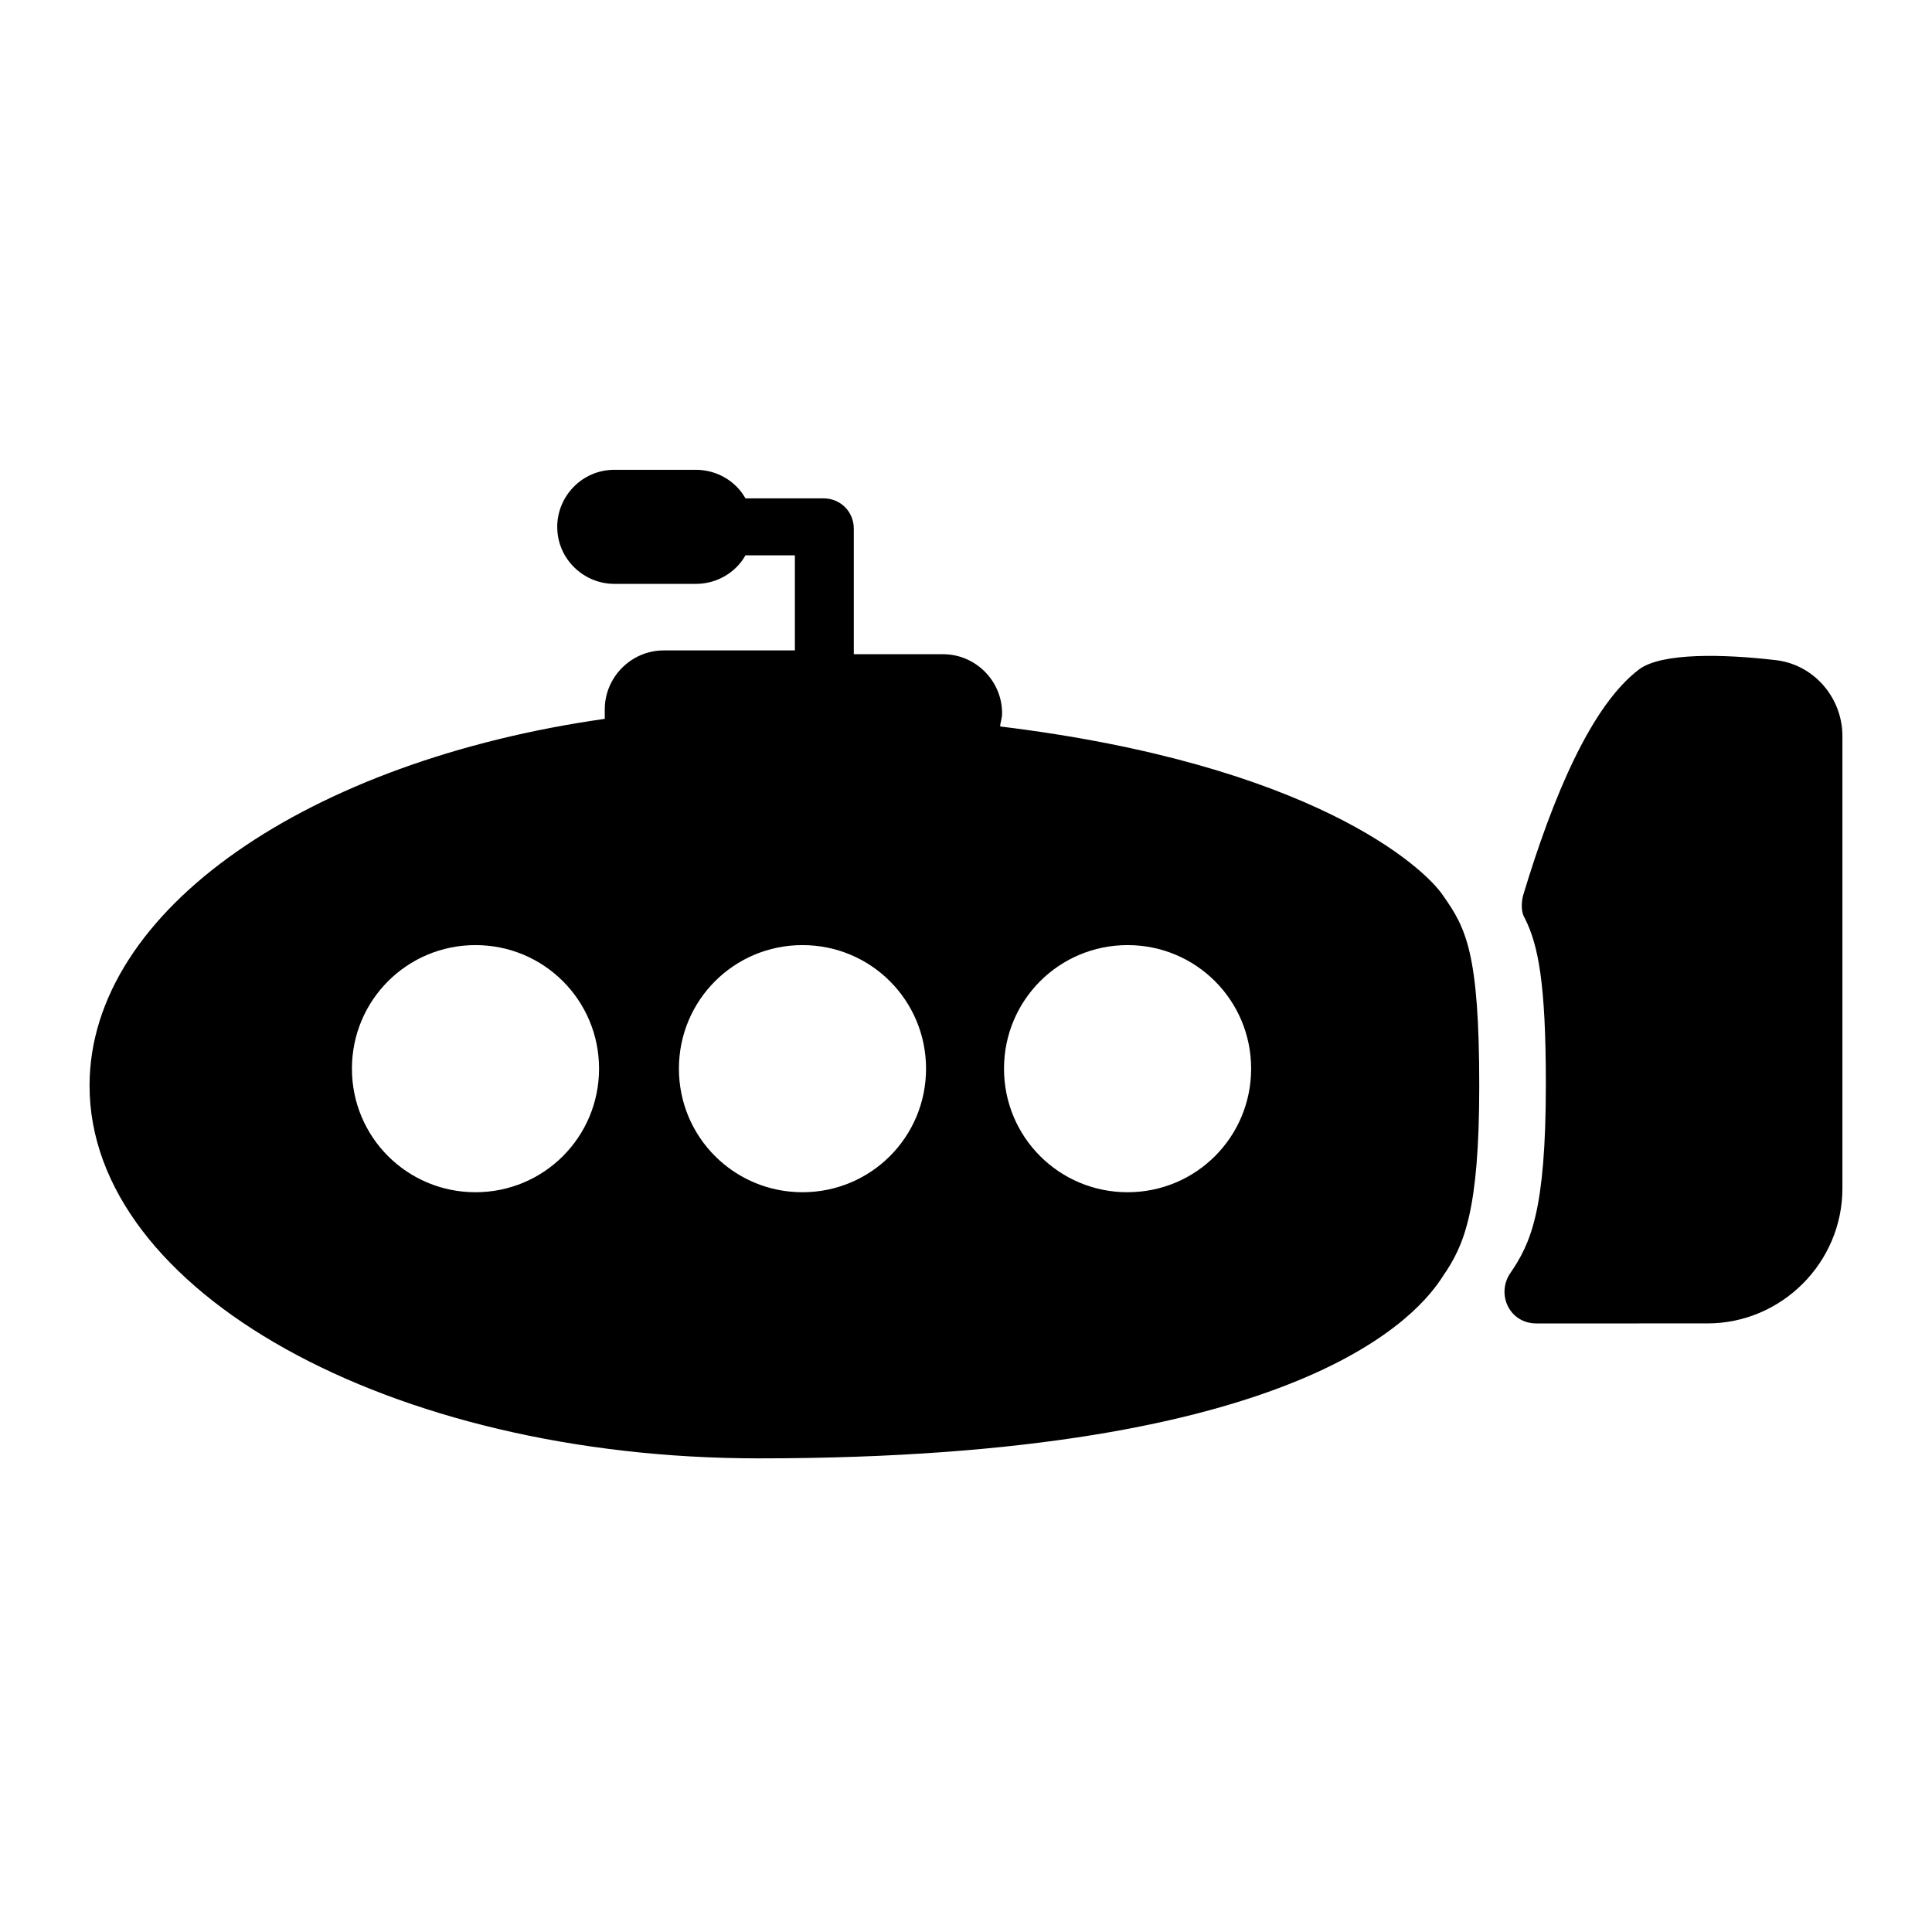
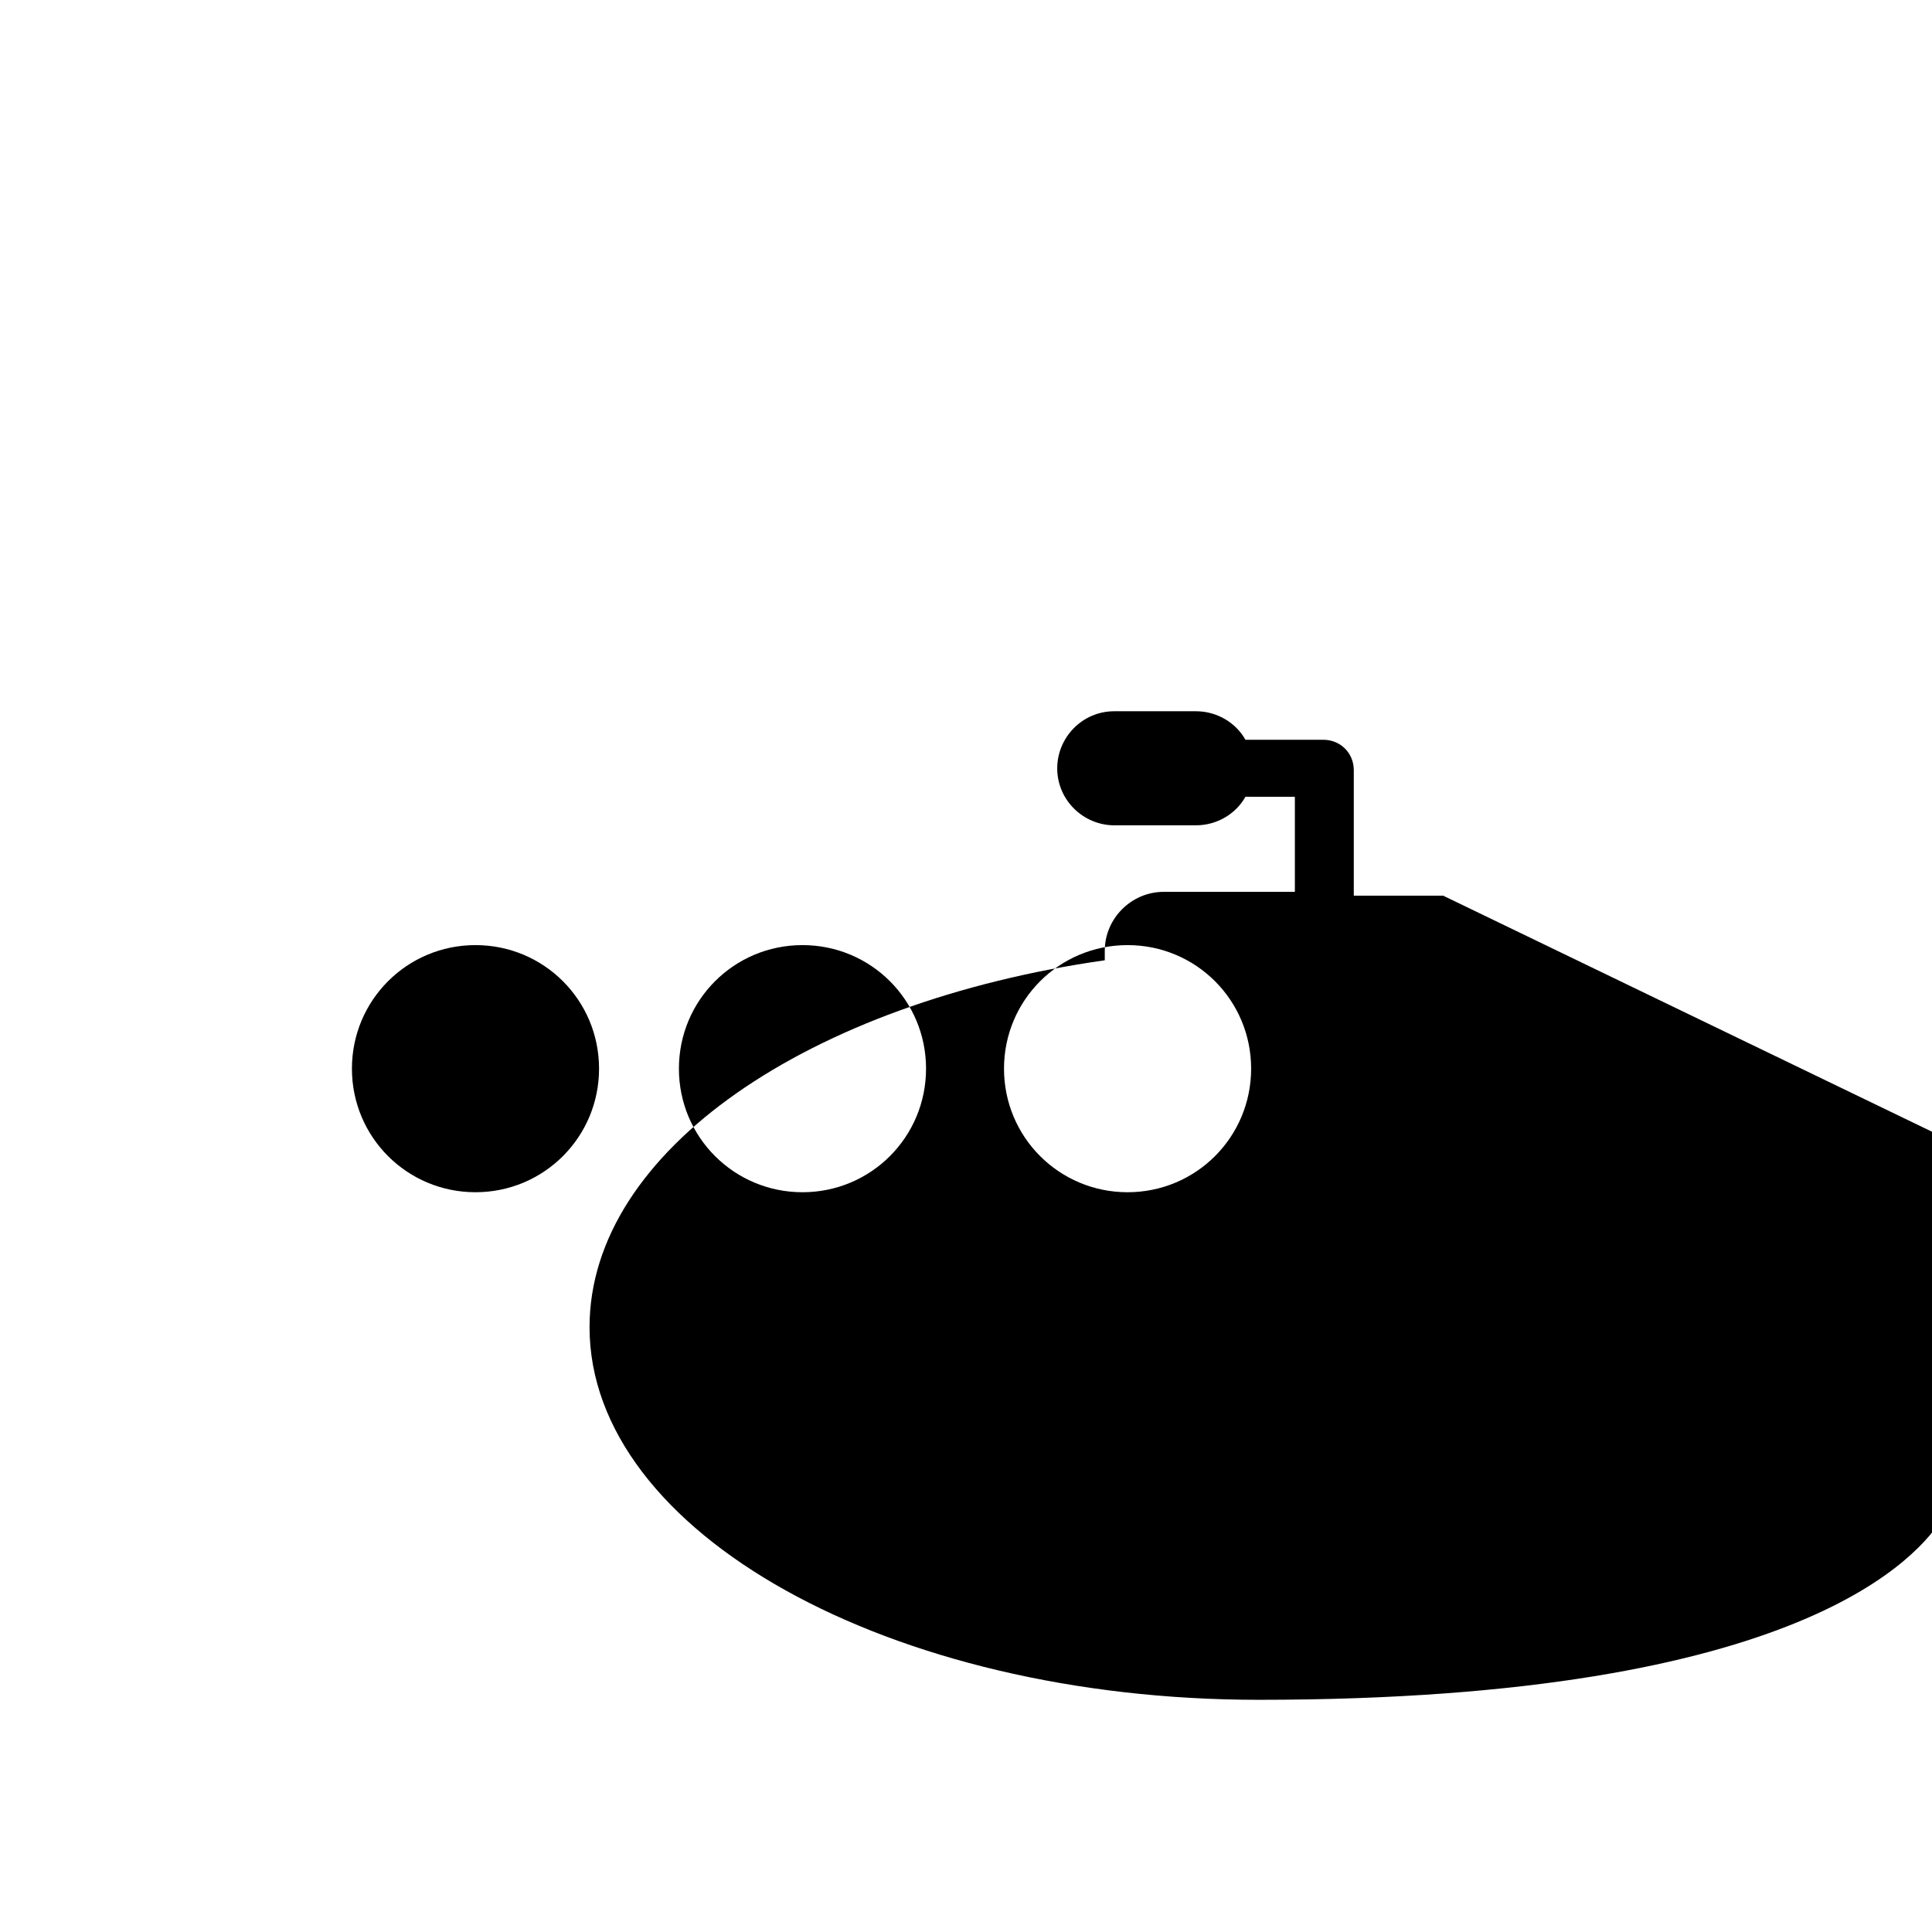
<svg xmlns="http://www.w3.org/2000/svg" fill="#000000" width="800px" height="800px" version="1.1" viewBox="144 144 512 512">
  <g>
-     <path d="m614.12 318.89c-13.098-1.512-29.727-2.016-35.77 2.519-12.594 9.574-22.672 33.25-30.73 59.953-0.504 2.016-0.504 4.535 0.504 6.047 3.527 7.055 5.543 17.129 5.543 43.832 0 33.754-4.031 42.32-9.574 50.383-3.527 5.543 0 13.098 7.055 13.098l45.34-0.004c19.648 0 35.77-16.121 35.77-35.77v-119.91c0-10.078-7.555-19.145-18.137-20.152z" />
-     <path d="m526.45 381.36c-5.039-7.559-34.762-34.762-117.39-44.84 0-1.008 0.504-2.016 0.504-3.527 0-8.566-7.055-15.617-15.617-15.617h-23.68v-33.25c0-4.535-3.527-8.062-8.062-8.062h-20.656c-2.519-4.535-7.559-7.559-13.098-7.559h-21.664c-8.566 0-15.113 7.055-15.113 15.113 0 8.566 7.055 15.113 15.113 15.113h21.664c5.543 0 10.578-3.023 13.098-7.559l13.102 0.004v25.191h-34.762c-8.566 0-15.617 7.055-15.617 15.617v2.519c-78.094 11.082-136.54 50.379-136.54 97.234 0 54.41 79.602 98.746 177.34 98.746 145.1 0 175.32-38.793 181.37-48.367 5.543-8.062 9.574-17.129 9.574-50.383 0-35.262-3.527-41.812-9.574-50.375zm-256.44 78.594c-18.137 0-32.746-14.609-32.746-32.746s14.609-32.746 32.746-32.746 32.746 14.609 32.746 32.746c0 18.133-14.609 32.746-32.746 32.746zm86.656 0c-18.137 0-32.746-14.609-32.746-32.746s14.609-32.746 32.746-32.746 32.746 14.609 32.746 32.746c0 18.133-14.609 32.746-32.746 32.746zm86.152 0c-18.137 0-32.746-14.609-32.746-32.746s14.609-32.746 32.746-32.746 32.746 14.609 32.746 32.746c0 18.133-14.609 32.746-32.746 32.746z" />
+     <path d="m526.45 381.36h-23.68v-33.25c0-4.535-3.527-8.062-8.062-8.062h-20.656c-2.519-4.535-7.559-7.559-13.098-7.559h-21.664c-8.566 0-15.113 7.055-15.113 15.113 0 8.566 7.055 15.113 15.113 15.113h21.664c5.543 0 10.578-3.023 13.098-7.559l13.102 0.004v25.191h-34.762c-8.566 0-15.617 7.055-15.617 15.617v2.519c-78.094 11.082-136.54 50.379-136.54 97.234 0 54.41 79.602 98.746 177.34 98.746 145.1 0 175.32-38.793 181.37-48.367 5.543-8.062 9.574-17.129 9.574-50.383 0-35.262-3.527-41.812-9.574-50.375zm-256.44 78.594c-18.137 0-32.746-14.609-32.746-32.746s14.609-32.746 32.746-32.746 32.746 14.609 32.746 32.746c0 18.133-14.609 32.746-32.746 32.746zm86.656 0c-18.137 0-32.746-14.609-32.746-32.746s14.609-32.746 32.746-32.746 32.746 14.609 32.746 32.746c0 18.133-14.609 32.746-32.746 32.746zm86.152 0c-18.137 0-32.746-14.609-32.746-32.746s14.609-32.746 32.746-32.746 32.746 14.609 32.746 32.746c0 18.133-14.609 32.746-32.746 32.746z" />
  </g>
</svg>